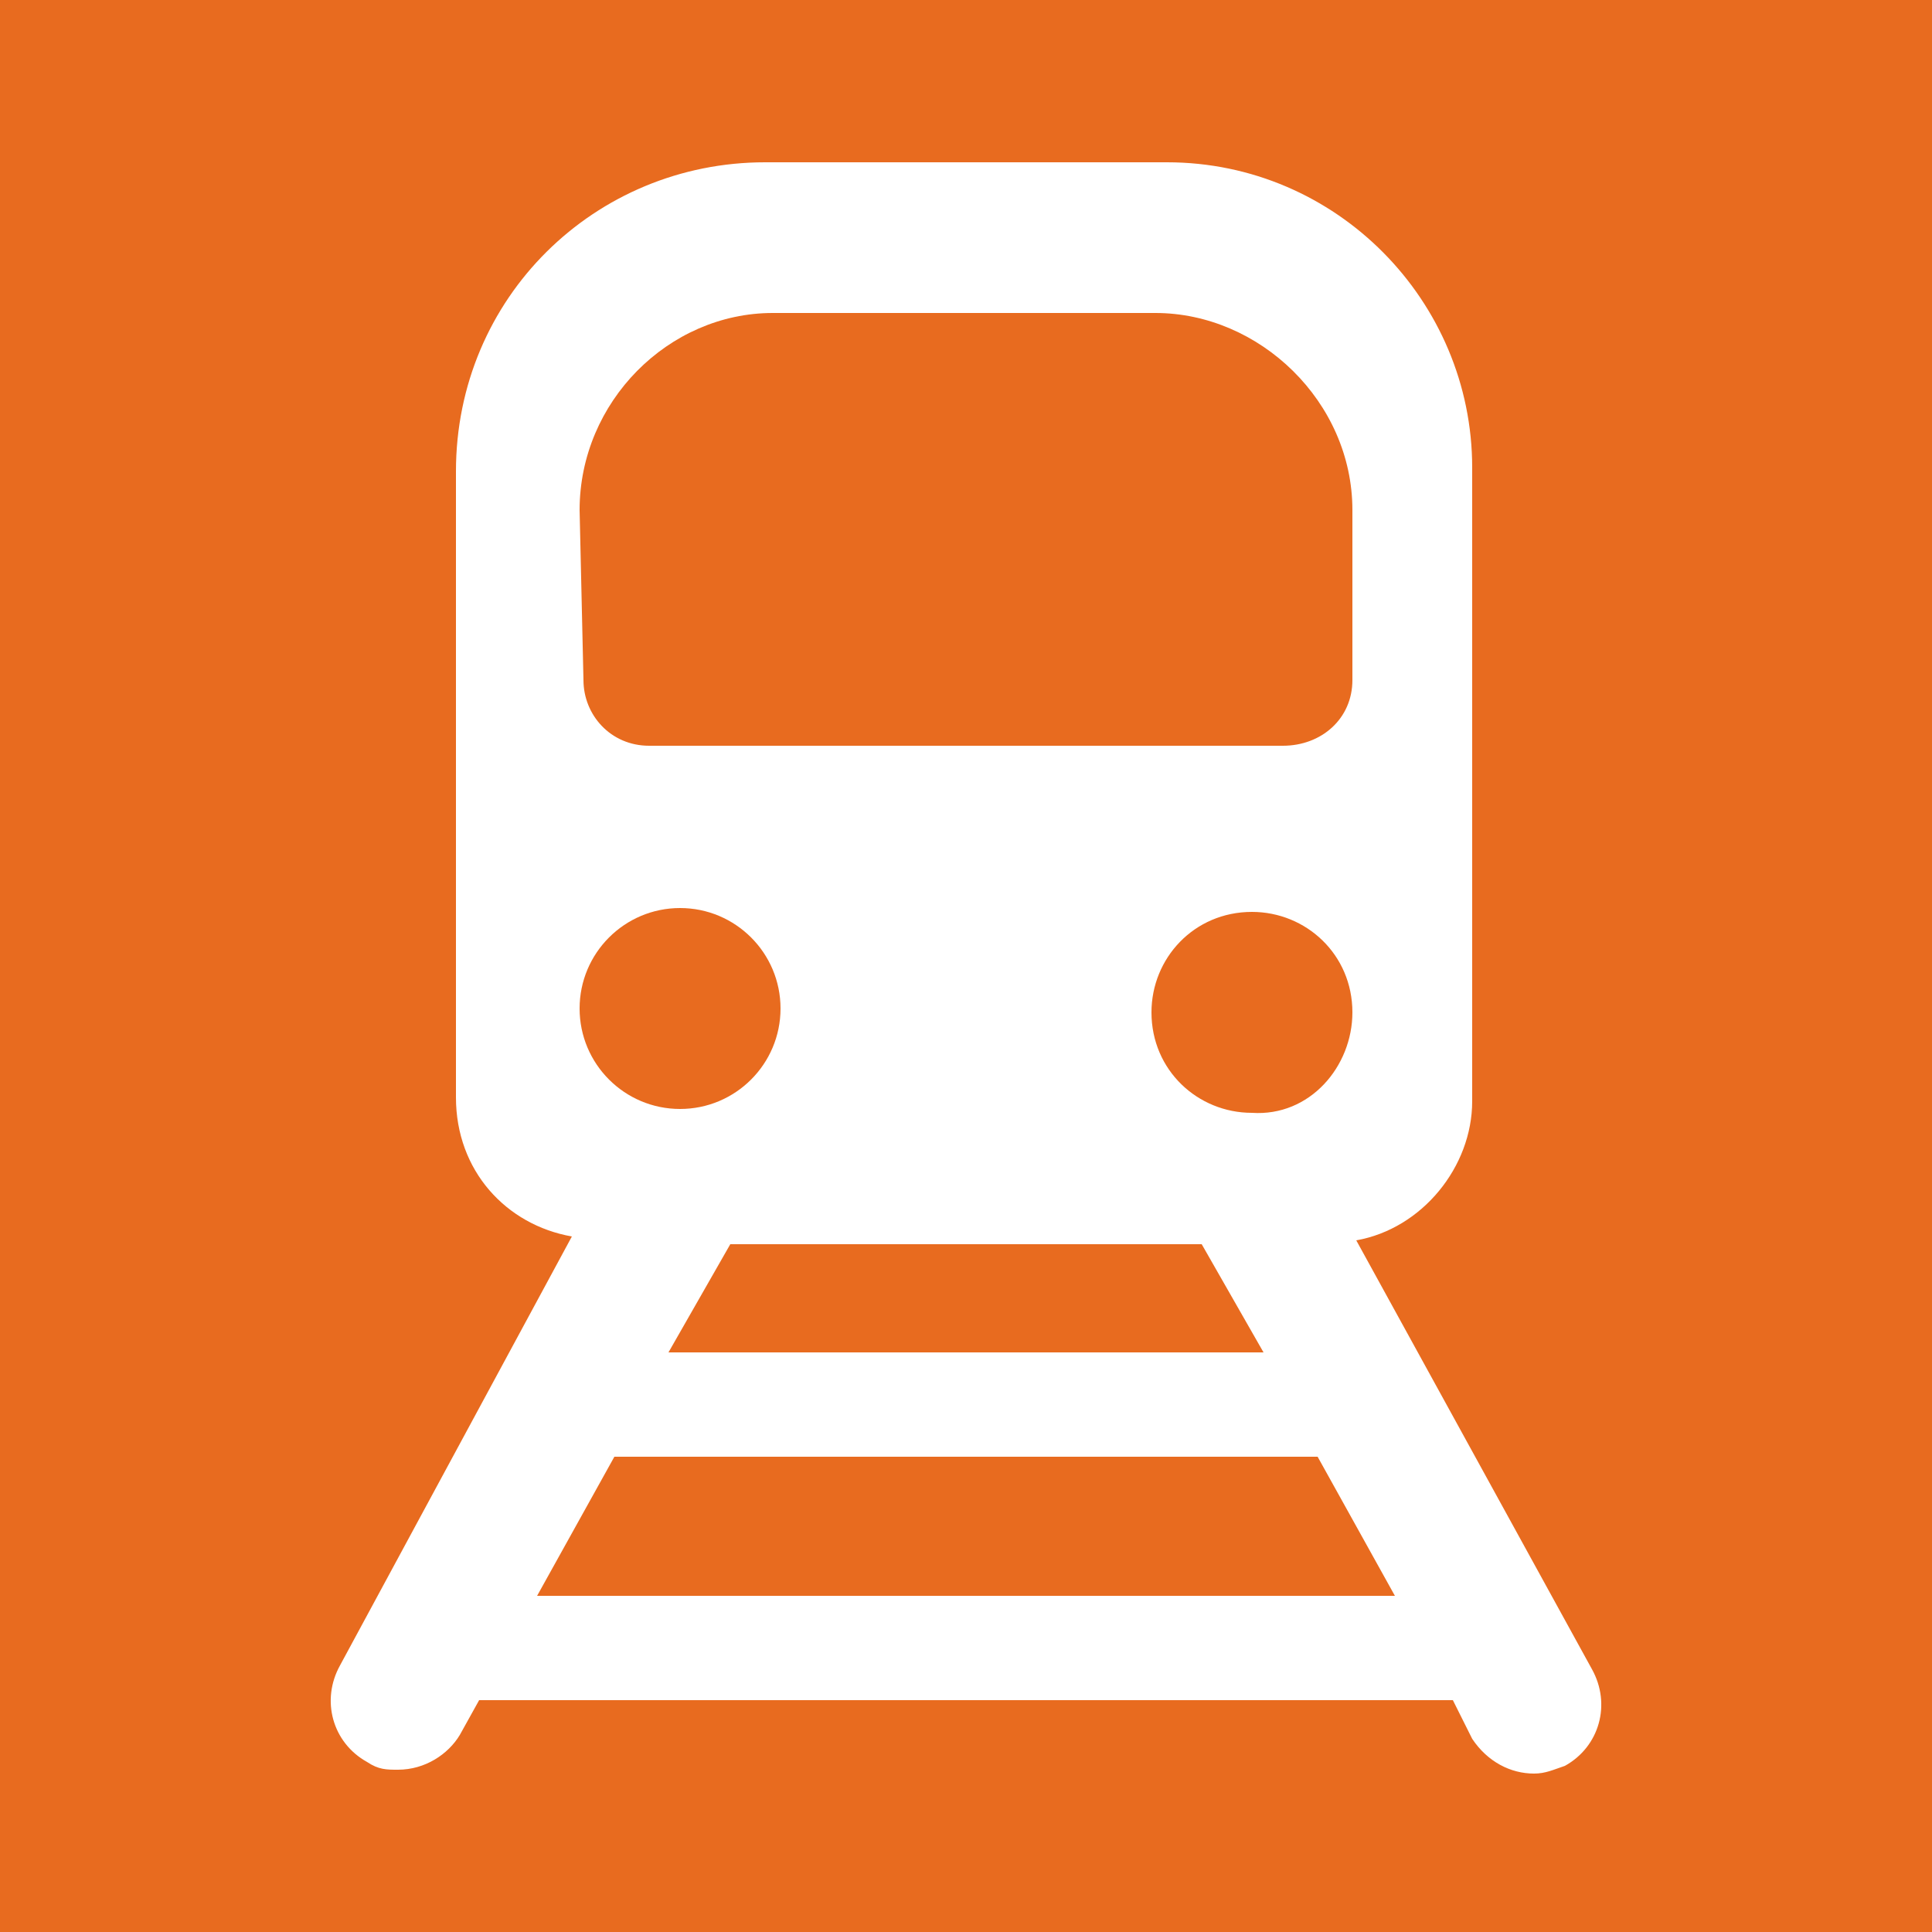
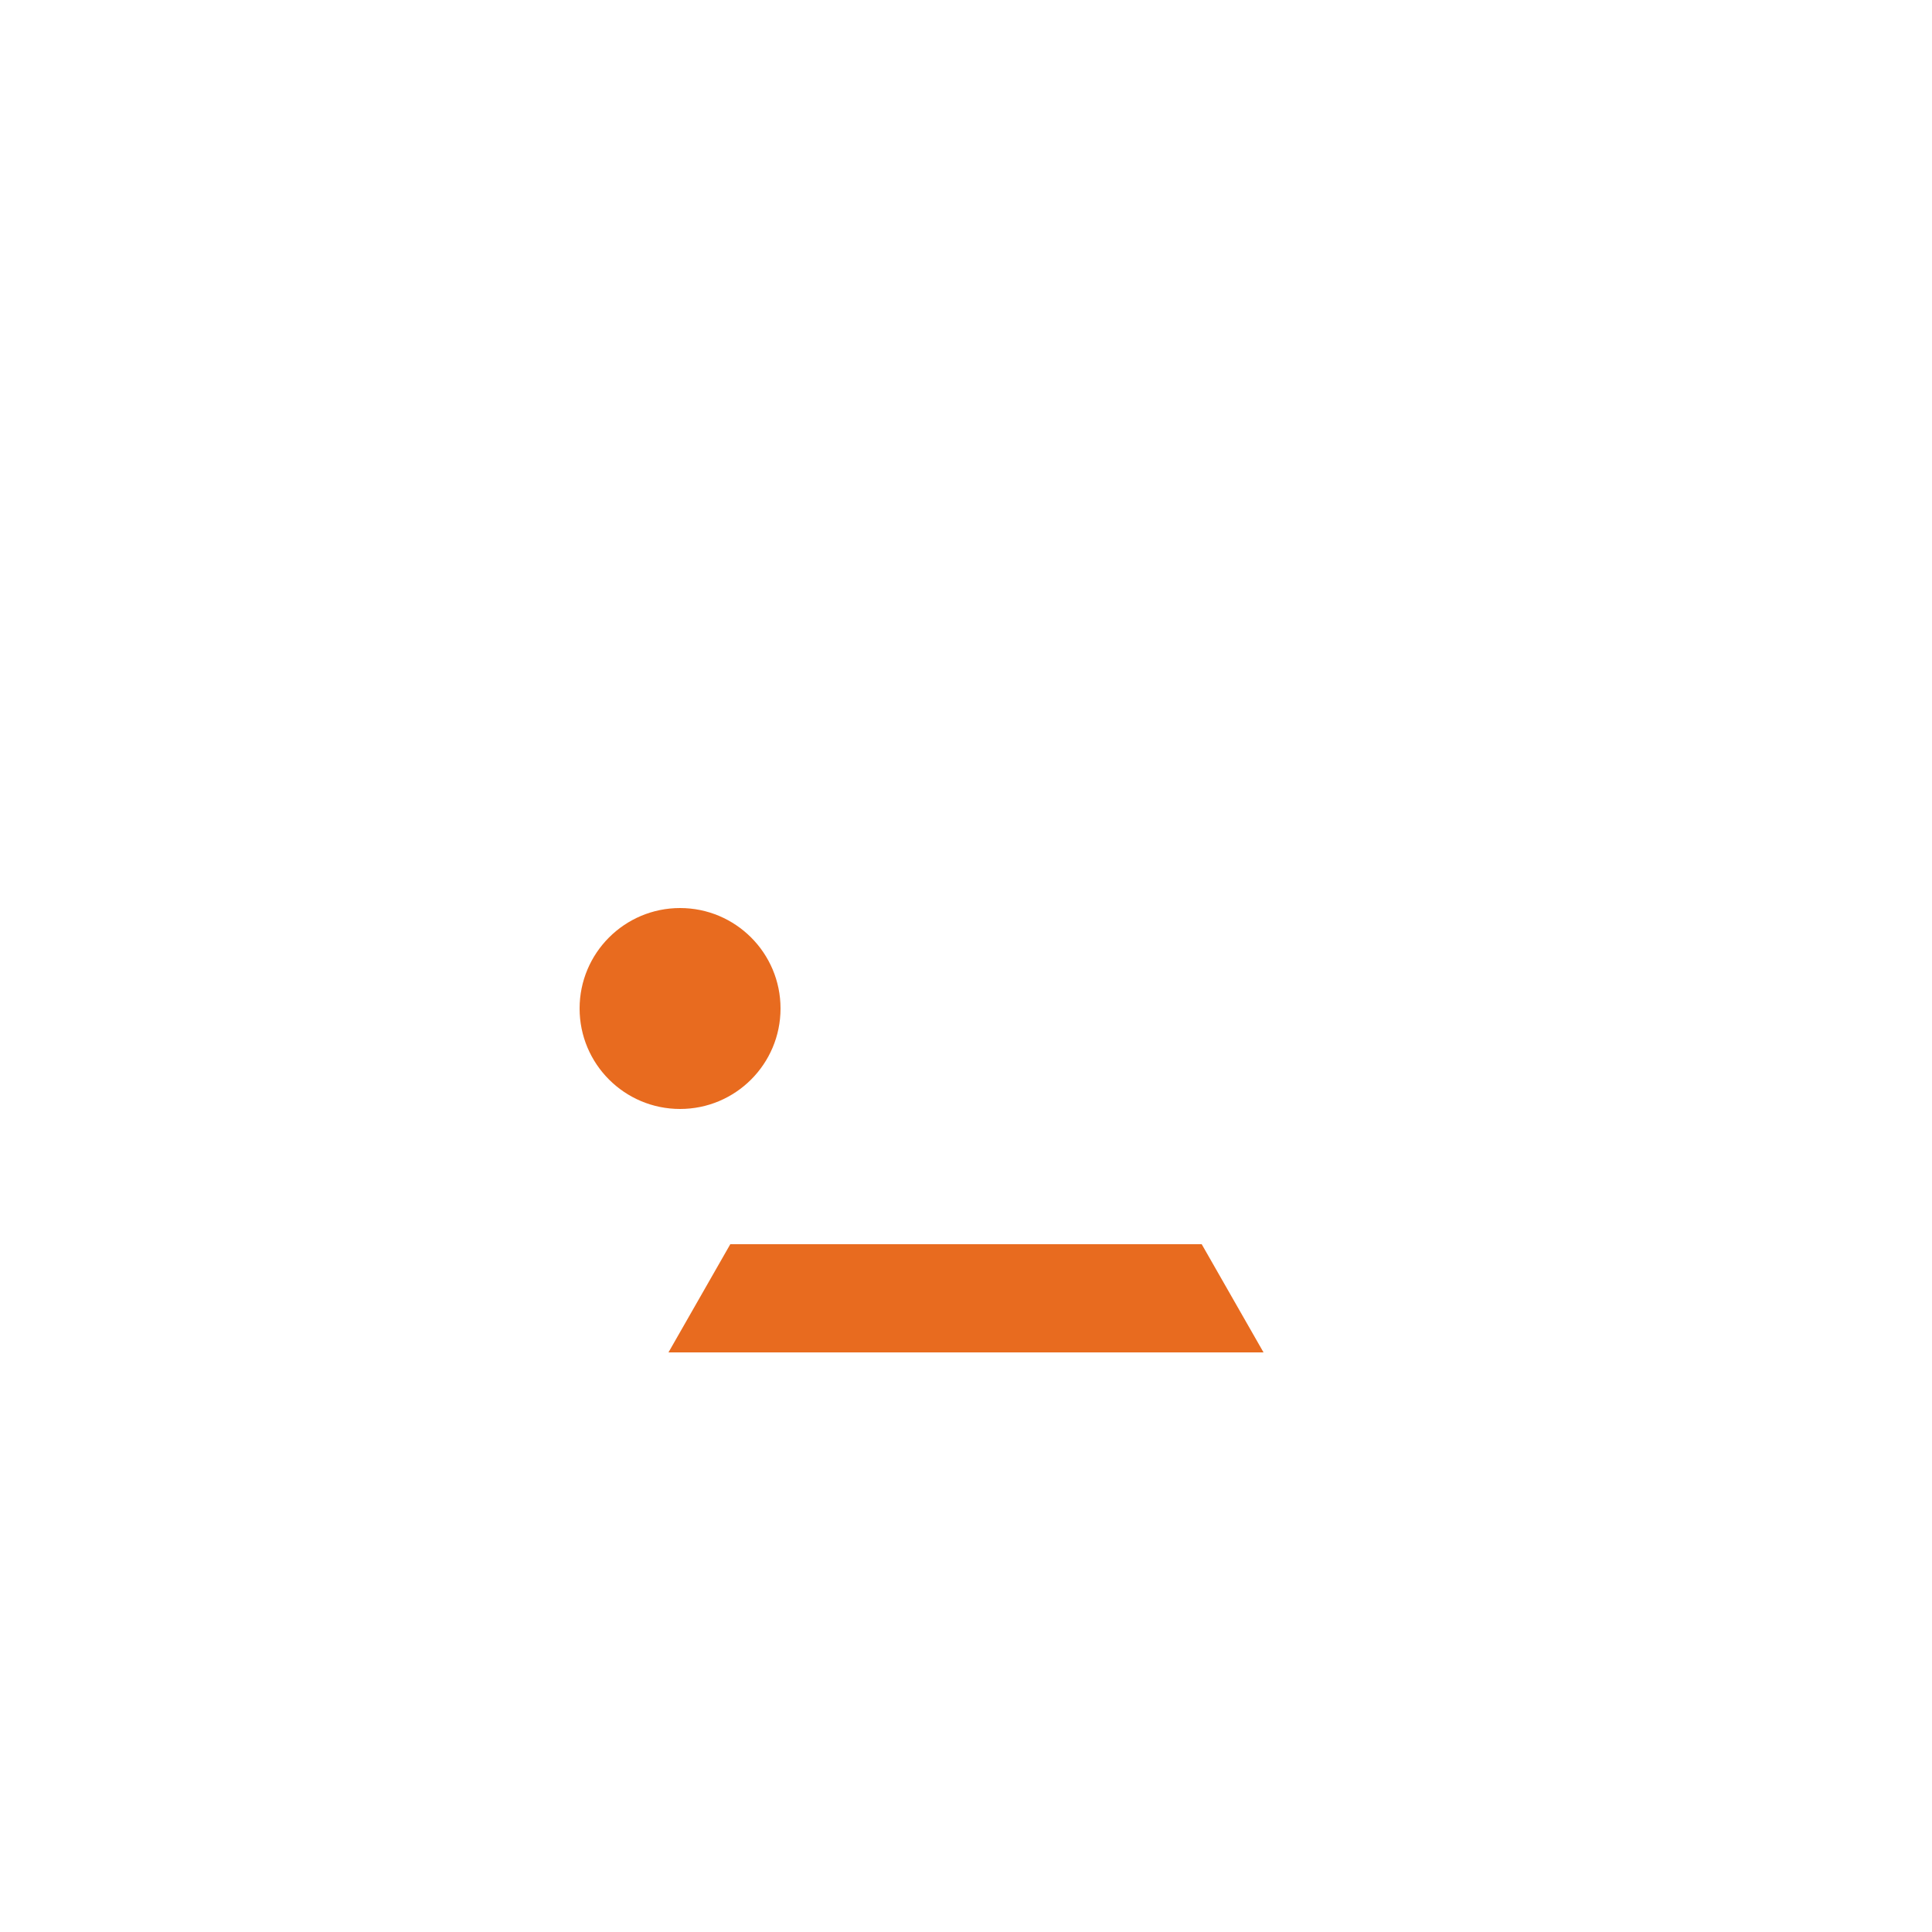
<svg xmlns="http://www.w3.org/2000/svg" version="1.1" id="Layer_1" x="0px" y="0px" viewBox="0 0 50 50" style="enable-background:new 0 0 50 50;" xml:space="preserve">
  <style type="text/css">
	.st0{fill:#1D7727;}
	.st1{fill:#E86B1F;}
	.st2{fill:#009BDA;}
	.st3{fill:#41146C;}
	.st4{fill:#117471;}
</style>
  <g>
    <circle class="st1" cx="17.6" cy="26.1" r="2.6" />
-     <path class="st1" d="M16.8,19.3h16.4c1,0,1.8-0.7,1.8-1.7v-4.4c0-2.8-2.4-5.1-5.1-5.1H20c-2.7,0-5,2.3-5,5.1l0.1,4.4   C15.1,18.5,15.8,19.3,16.8,19.3z" />
    <polygon class="st1" points="18.9,32.2 17.3,35 32.7,35 31.1,32.2  " />
-     <path class="st1" d="M35,26.2c0-1.5-1.2-2.6-2.6-2.6c-1.5,0-2.6,1.2-2.6,2.6c0,1.5,1.2,2.6,2.6,2.6C33.9,28.9,35,27.6,35,26.2z" />
-     <path class="st1" d="M0,0v50h50V0H0z M40.5,45.7c-0.3,0.1-0.5,0.2-0.8,0.2c-0.6,0-1.2-0.3-1.6-0.9L37.6,44H12.4l-0.5,0.9   c-0.3,0.5-0.9,0.9-1.6,0.9c-0.3,0-0.5,0-0.8-0.2c-0.9-0.5-1.2-1.6-0.7-2.5l6-11.1c-1.7-0.3-3-1.7-3-3.6V12.2c0-4.5,3.6-8,8-8h10.4   c4.4,0,7.9,3.6,7.9,7.9v16.4c0,1.7-1.3,3.3-3,3.6l6.1,11.1C41.7,44.1,41.4,45.2,40.5,45.7z" />
-     <polygon class="st1" points="15.9,37.7 13.9,41.3 36.1,41.3 34.1,37.7  " />
  </g>
</svg>